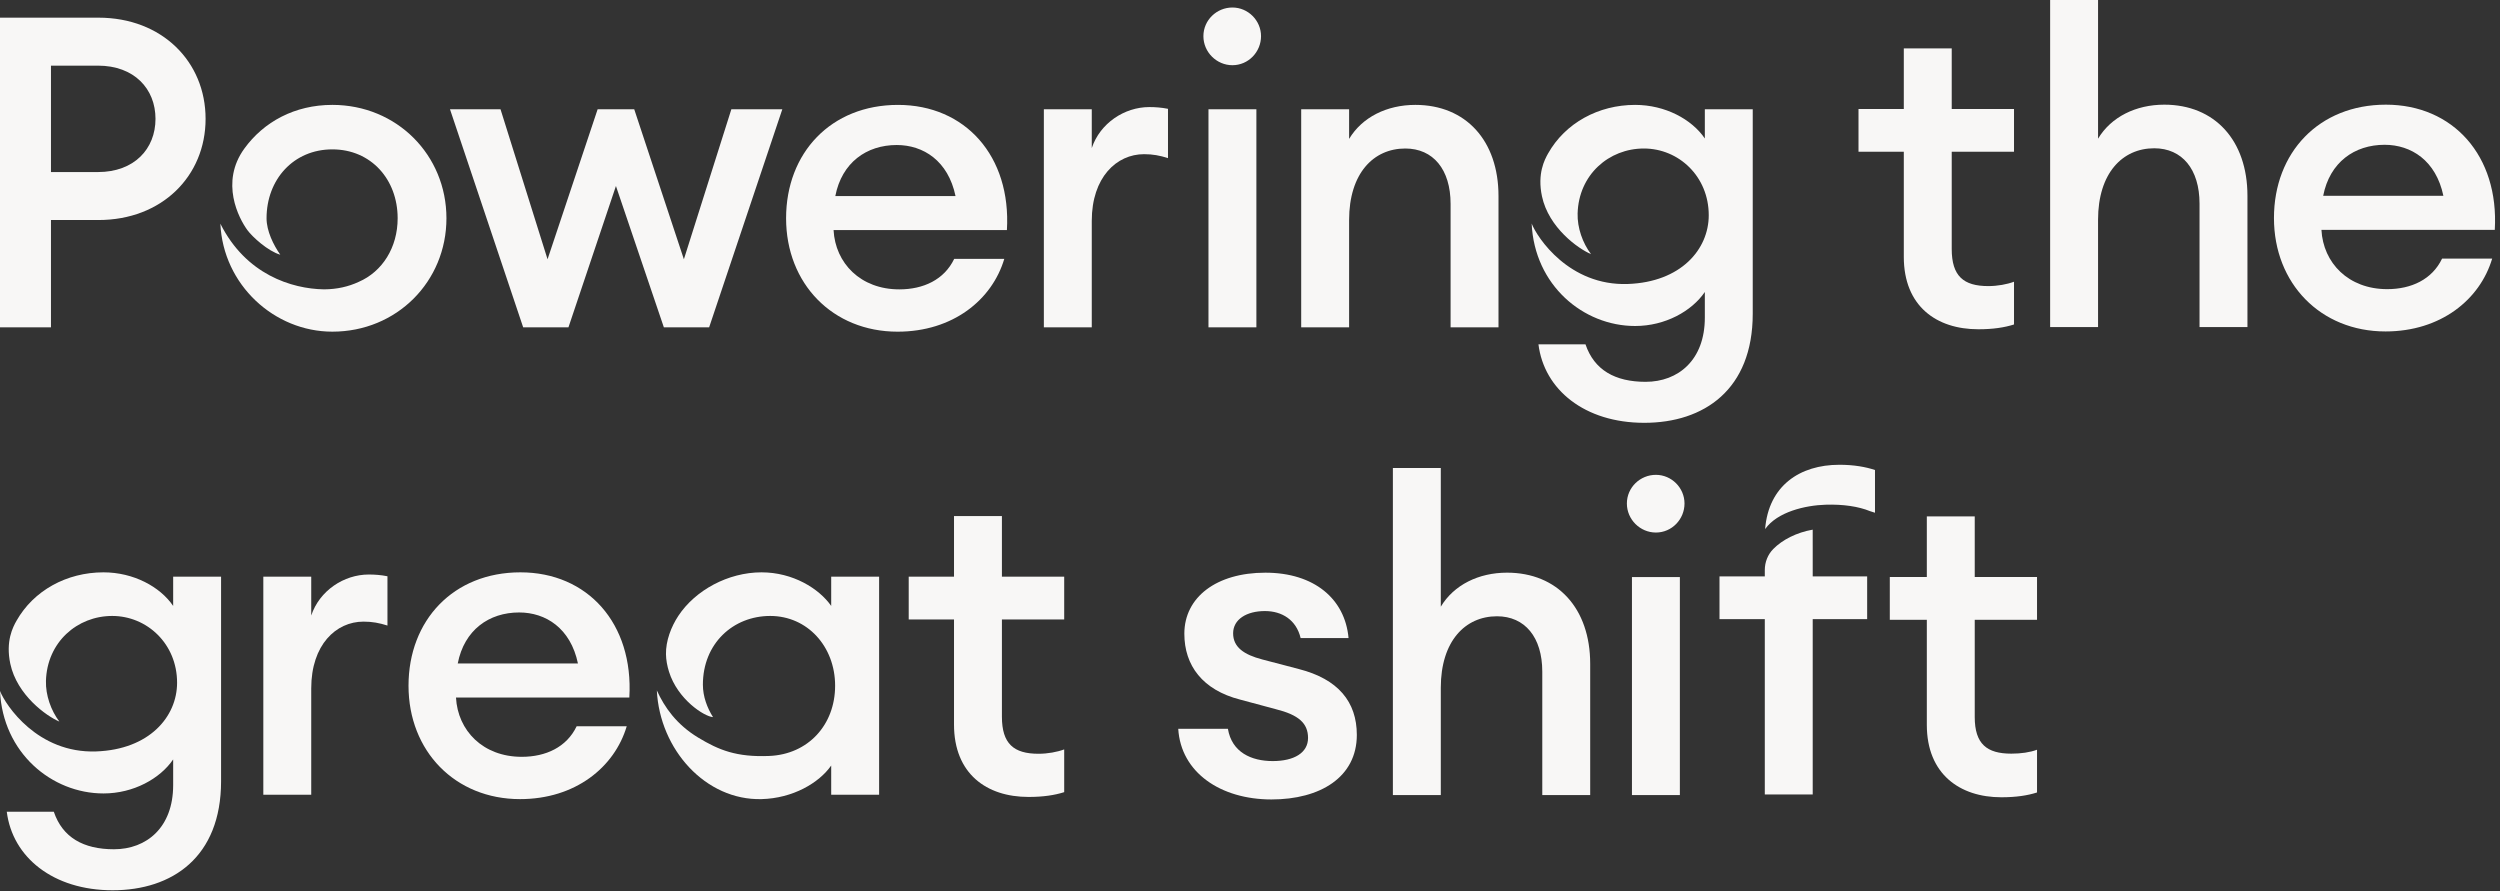
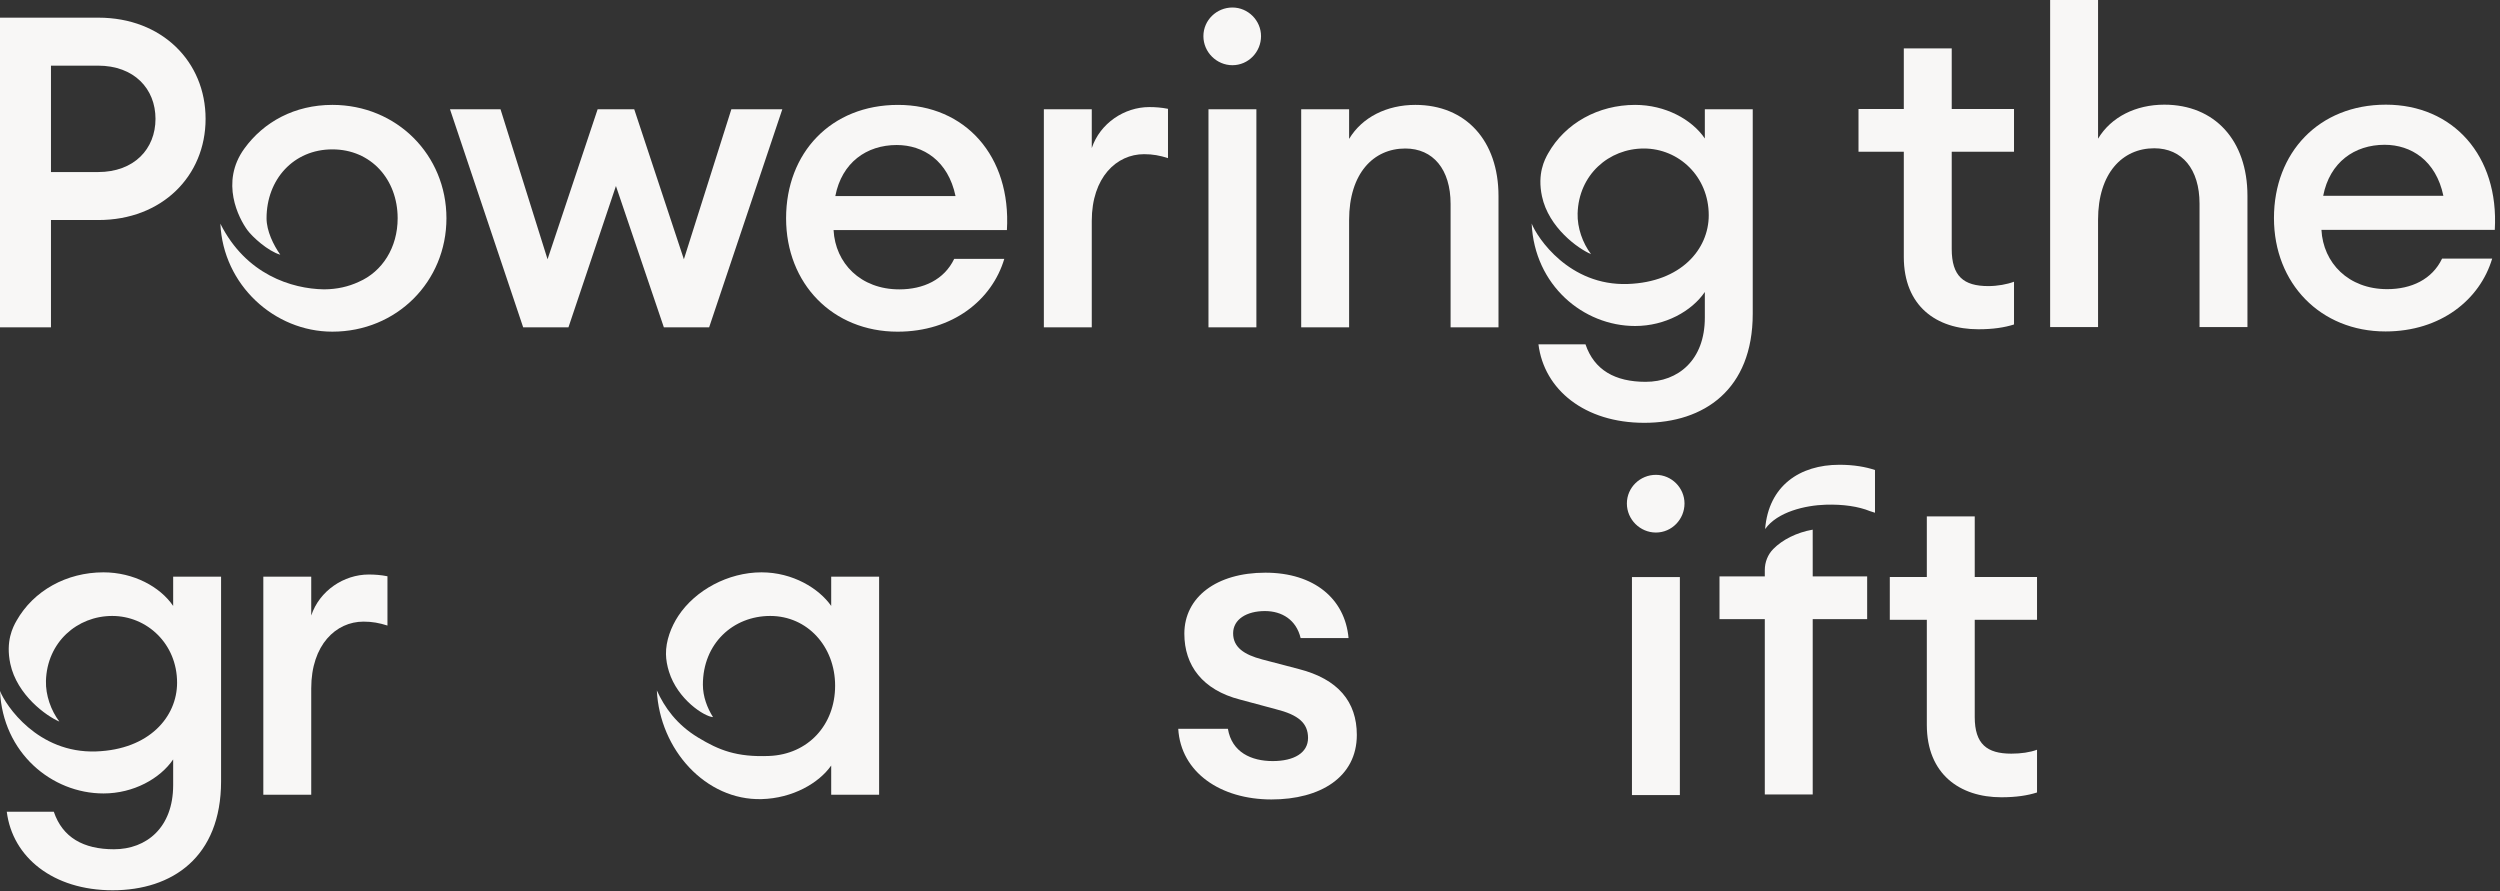
<svg xmlns="http://www.w3.org/2000/svg" width="488" height="174" viewBox="0 0 488 174" fill="none">
  <rect x="0" y="0" width="488" height="174" fill="#333333" stroke="none" />
  <path d="M51.4 112.572H60.753V120.149C62.368 115.296 67.129 112.146 71.976 112.146C73.166 112.146 74.356 112.232 75.632 112.487V122.107C74.016 121.596 72.656 121.341 70.955 121.341C65.599 121.341 60.753 125.853 60.753 134.366V155.138H51.4V112.573V112.572Z" fill="#F8F7F6" />
-   <path d="M101.508 155.987C88.84 155.987 79.742 146.623 79.742 133.854C79.742 121.085 88.5 111.721 101.592 111.721C114.685 111.721 123.697 121.681 122.847 136.153H89.009C89.349 142.622 94.28 147.731 101.846 147.731C106.523 147.731 110.604 145.858 112.559 141.771H122.336C119.955 149.773 112.303 155.988 101.505 155.988L101.508 155.987ZM89.35 129.512H112.815C111.37 122.617 106.523 119.552 101.337 119.552C95.471 119.552 90.625 122.957 89.35 129.512Z" fill="#F8F7F6" />
-   <path d="M200.76 155.562C192.598 155.562 186.222 151.051 186.222 141.431V120.915H177.38V112.572H186.222V100.739H195.574V112.572H207.732V120.915H195.574V139.899C195.574 145.177 197.87 147.135 202.716 147.135C204.501 147.135 206.372 146.794 207.732 146.284V154.627C205.862 155.222 203.651 155.563 200.761 155.563L200.76 155.562Z" fill="#F8F7F6" />
  <path d="M162.25 112.572V118.276C159.869 114.871 154.768 111.721 148.646 111.721C142.111 111.721 135.717 115.222 132.424 120.197C130.997 122.354 129.955 125.109 129.999 127.696C130.018 128.825 130.228 129.962 130.586 131.108C132.275 136.53 137.464 139.868 139.183 139.983C138.055 138.205 137.207 135.985 137.204 133.666C137.192 125.627 143.096 120.233 150.347 120.233C157.598 120.233 163.015 126.192 163.015 133.854C163.015 141.515 157.733 147.247 150.173 147.562C143.761 147.828 140.31 146.414 136.278 143.974C132.056 141.419 129.703 138.055 128.213 134.764C128.792 146.383 137.791 156.266 148.647 155.987C154.767 155.83 159.87 152.837 162.25 149.432V155.136H171.603V112.572H162.25H162.25Z" fill="#F8F7F6" />
  <path d="M33.802 112.572V118.276C31.251 114.53 26.065 111.721 20.199 111.721C13.02 111.721 6.549 115.276 3.218 121.18C2.52 122.418 1.066 125.151 2.014 129.578C3.323 135.682 9.065 139.79 11.591 140.855C9.943 138.683 8.891 135.696 8.97 132.91C9.182 125.336 15.088 120.233 21.899 120.233C28.709 120.233 34.567 125.681 34.567 133.258C34.567 139.926 29.132 146.308 18.778 146.68C7.334 147.09 1.074 137.643 0 134.877C0.545 146.914 10.063 154.881 20.199 154.881C26.065 154.881 31.251 151.986 33.802 148.24V153.263C33.802 161.52 28.616 165.777 22.239 165.777C16.287 165.777 12.206 163.479 10.506 158.457H1.324C2.429 167.31 10.336 173.78 21.984 173.78C33.632 173.78 43.154 167.31 43.154 152.497V112.572H33.801H33.802Z" fill="#F8F7F6" />
  <path d="M386.162 64.272C377.999 64.272 371.623 59.761 371.623 50.141V29.625H362.781V21.282H371.623V9.449H380.976V21.282H393.134V29.625H380.976V48.609C380.976 53.887 383.271 55.845 388.117 55.845C389.903 55.845 391.773 55.504 393.134 54.994V63.337C391.263 63.932 389.053 64.273 386.163 64.273L386.162 64.272Z" fill="#F8F7F6" />
  <path d="M400.188 0H409.54V27.072C412.091 22.815 416.937 20.431 422.463 20.431C432.326 20.431 438.702 27.411 438.702 38.224V63.847H429.349V39.756C429.349 33.031 425.949 28.944 420.508 28.944C414.301 28.944 409.54 33.797 409.54 42.906V63.847H400.187V0H400.188Z" fill="#F8F7F6" />
  <path d="M465.643 64.698C452.975 64.698 443.877 55.334 443.877 42.565C443.877 29.797 452.635 20.432 465.727 20.432C478.82 20.432 487.832 30.392 486.982 44.864H453.144C453.484 51.334 458.415 56.442 465.982 56.442C470.658 56.442 474.739 54.569 476.694 50.483H486.471C484.091 58.485 476.438 64.699 465.64 64.699L465.643 64.698ZM453.485 38.224H476.95C475.505 31.328 470.659 28.263 465.473 28.263C459.606 28.263 454.76 31.669 453.485 38.224Z" fill="#F8F7F6" />
  <path d="M40.13 23.199C40.13 34.351 31.628 42.949 19.215 42.949H9.948V63.89H0V3.448H19.215C31.628 3.448 40.13 12.046 40.13 23.198V23.199ZM30.353 23.199C30.353 17.325 26.186 12.814 19.13 12.814H9.948V33.585H19.13C26.186 33.585 30.353 29.074 30.353 23.2V23.199Z" fill="#F8F7F6" />
  <path d="M120.231 36.309L110.963 63.891H102.122L87.838 21.327H97.7L106.882 50.611L116.659 21.327H123.801L133.494 50.611L142.761 21.327H152.709L138.425 63.891H129.583L120.231 36.309Z" fill="#F8F7F6" />
  <path d="M203.761 21.326H213.113V28.903C214.729 24.051 219.489 20.901 224.336 20.901C225.526 20.901 226.717 20.987 227.992 21.242V30.862C226.376 30.351 225.017 30.096 223.316 30.096C217.959 30.096 213.113 34.607 213.113 43.121V63.892H203.761V21.328V21.326Z" fill="#F8F7F6" />
  <path d="M240.566 12.728C237.506 12.728 234.904 10.2 234.904 7.059C234.904 3.918 237.506 1.466 240.566 1.466C243.627 1.466 246.153 3.994 246.153 7.059C246.153 10.125 243.704 12.728 240.566 12.728ZM235.894 21.326H245.247V63.891H235.894V21.326Z" fill="#F8F7F6" />
  <path d="M253.993 21.326H263.346V27.115C265.897 22.858 270.742 20.474 276.269 20.474C286.131 20.474 292.507 27.454 292.507 38.267V63.89H283.155V39.799C283.155 33.074 279.754 28.988 274.313 28.988C268.106 28.988 263.346 33.84 263.346 42.949V63.89H253.993V21.326Z" fill="#F8F7F6" />
  <path d="M64.87 20.475C57.539 20.475 51.478 23.776 47.689 29.014C42.928 35.593 46.596 42.608 48.303 44.933C49.267 46.245 52.294 49.019 54.711 49.72C53.376 47.823 52.031 45.083 52.031 42.608C52.031 35.031 57.303 29.157 64.869 29.157C72.435 29.157 77.622 35.031 77.622 42.608C77.622 48.297 74.65 53.027 70.001 55.029C67.998 55.966 65.751 56.461 63.342 56.481C63.29 56.481 63.237 56.482 63.185 56.481C56.995 56.368 48.01 53.636 43.015 43.662C43.557 55.609 53.542 64.74 64.87 64.74C77.453 64.74 87.145 54.951 87.145 42.607C87.145 30.264 77.453 20.474 64.87 20.474V20.475Z" fill="#F8F7F6" />
  <path d="M175.211 64.743C162.543 64.743 153.445 55.378 153.445 42.609C153.445 29.84 162.203 20.476 175.295 20.476C188.388 20.476 197.4 30.436 196.55 44.908H162.712C163.052 51.378 167.983 56.486 175.549 56.486C180.226 56.486 184.307 54.613 186.262 50.527H196.039C193.658 58.529 186.006 64.743 175.208 64.743L175.211 64.743ZM163.053 38.268H186.518C185.073 31.372 180.227 28.307 175.04 28.307C169.174 28.307 164.328 31.712 163.053 38.268Z" fill="#F8F7F6" />
  <path d="M332.783 21.326V27.03C330.232 23.284 325.046 20.475 319.179 20.475C312.001 20.475 305.53 24.03 302.199 29.934C301.501 31.172 300.046 33.906 300.995 38.333C302.303 44.437 308.045 48.544 310.571 49.609C308.924 47.438 307.872 44.451 307.95 41.664C308.162 34.091 314.069 28.988 320.879 28.988C327.69 28.988 333.547 34.435 333.547 42.012C333.547 48.681 328.112 55.063 317.759 55.434C306.315 55.845 300.054 46.398 298.98 43.632C299.525 55.669 309.044 63.635 319.179 63.635C325.046 63.635 330.232 60.74 332.783 56.995V62.017C332.783 70.275 327.597 74.532 321.219 74.532C315.268 74.532 311.187 72.233 309.487 67.211H300.305C301.41 76.064 309.317 82.534 320.964 82.534C332.612 82.534 342.134 76.064 342.134 61.252V21.326H332.782H332.783Z" fill="#F8F7F6" />
  <path d="M248.187 156.053C238.24 156.053 230.503 150.775 229.993 142.262H239.686C240.451 146.859 244.277 148.562 248.443 148.562C252.61 148.562 255.33 146.944 255.33 144.05C255.33 141.157 253.46 139.539 249.038 138.432L242.067 136.559C234.756 134.686 231.184 129.918 231.184 123.705C231.184 116.554 237.476 111.787 246.998 111.787C256.52 111.787 262.557 116.895 263.237 124.557H253.884C253.034 120.982 250.228 119.279 246.913 119.279C243.342 119.279 240.706 120.896 240.706 123.62C240.706 126.344 242.832 127.792 246.403 128.728L253.545 130.6C261.197 132.559 264.852 136.985 264.852 143.455C264.852 151.712 257.711 156.053 248.188 156.053L248.187 156.053Z" fill="#F8F7F6" />
-   <path d="M271.891 91.354H281.244V118.425C283.795 114.169 288.641 111.784 294.167 111.784C304.029 111.784 310.406 118.765 310.406 129.576V155.2H301.053V131.108C301.053 124.383 297.652 120.297 292.211 120.297C286.005 120.297 281.243 125.149 281.243 134.258V155.2H271.891V91.353L271.891 91.354Z" fill="#F8F7F6" />
  <path d="M323.229 103.952C320.169 103.952 317.567 101.424 317.567 98.282C317.567 95.141 320.169 92.689 323.229 92.689C326.29 92.689 328.816 95.217 328.816 98.282C328.816 101.348 326.367 103.952 323.229 103.952ZM318.557 112.637H327.91V155.201H318.557V112.637Z" fill="#F8F7F6" />
  <path d="M390.654 155.627C382.577 155.627 376.116 151.115 376.116 141.495V120.979H368.889V112.636H376.116V100.803H385.468V112.636H397.627V120.979H385.468V139.963C385.468 145.241 387.849 147.114 392.61 147.114C394.481 147.114 396.266 146.859 397.627 146.348V154.691C395.756 155.287 393.545 155.627 390.655 155.627L390.654 155.627Z" fill="#F8F7F6" />
  <path d="M353.84 106.512V103.388C350.699 103.934 347.903 105.371 346.137 107.169C345.066 108.259 344.489 109.741 344.489 111.27V112.517H335.647V120.86H344.489V155.081H353.841V120.86H364.469V112.517H353.841V106.512H353.84Z" fill="#F8F7F6" />
  <path d="M359.027 90.725C351.329 90.725 345.221 94.814 344.55 103.277C346.955 99.889 352.42 98.642 356.354 98.519C359.783 98.412 362.766 98.857 365.023 99.775C365.368 99.87 365.696 99.975 365.998 100.088V91.745C364.213 91.15 361.917 90.724 359.027 90.724V90.725Z" fill="#F8F7F6" />
</svg>